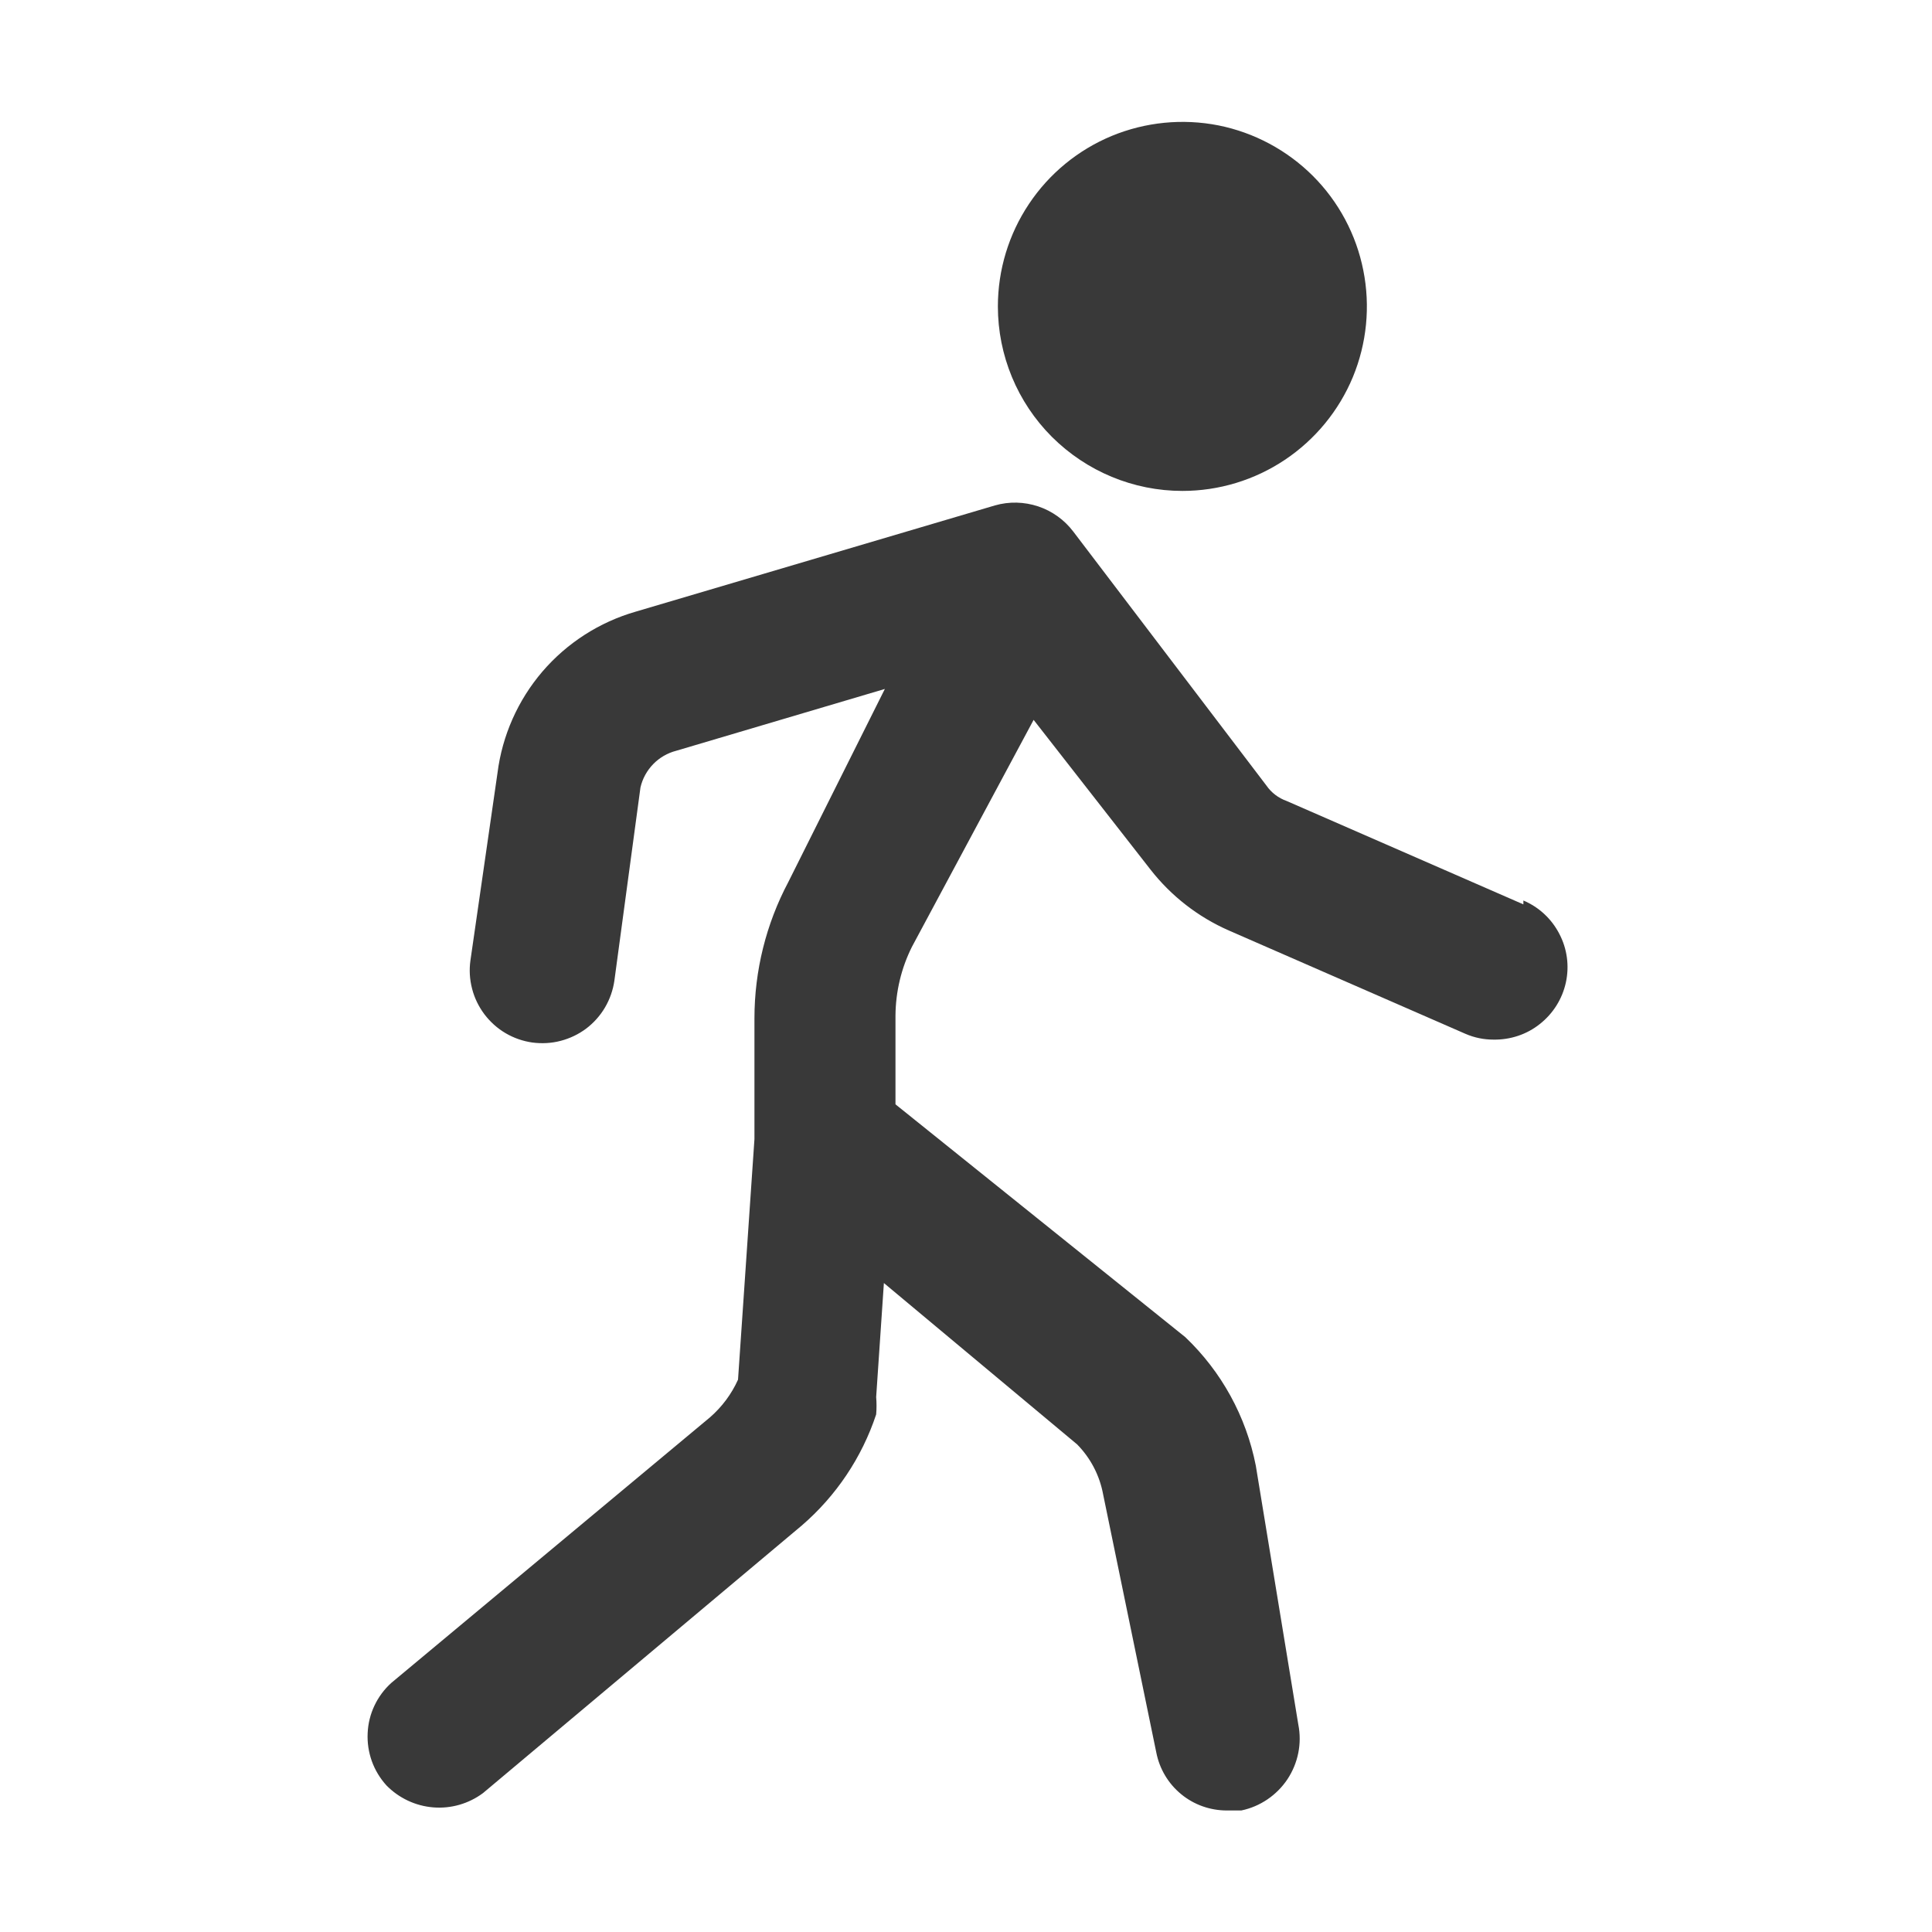
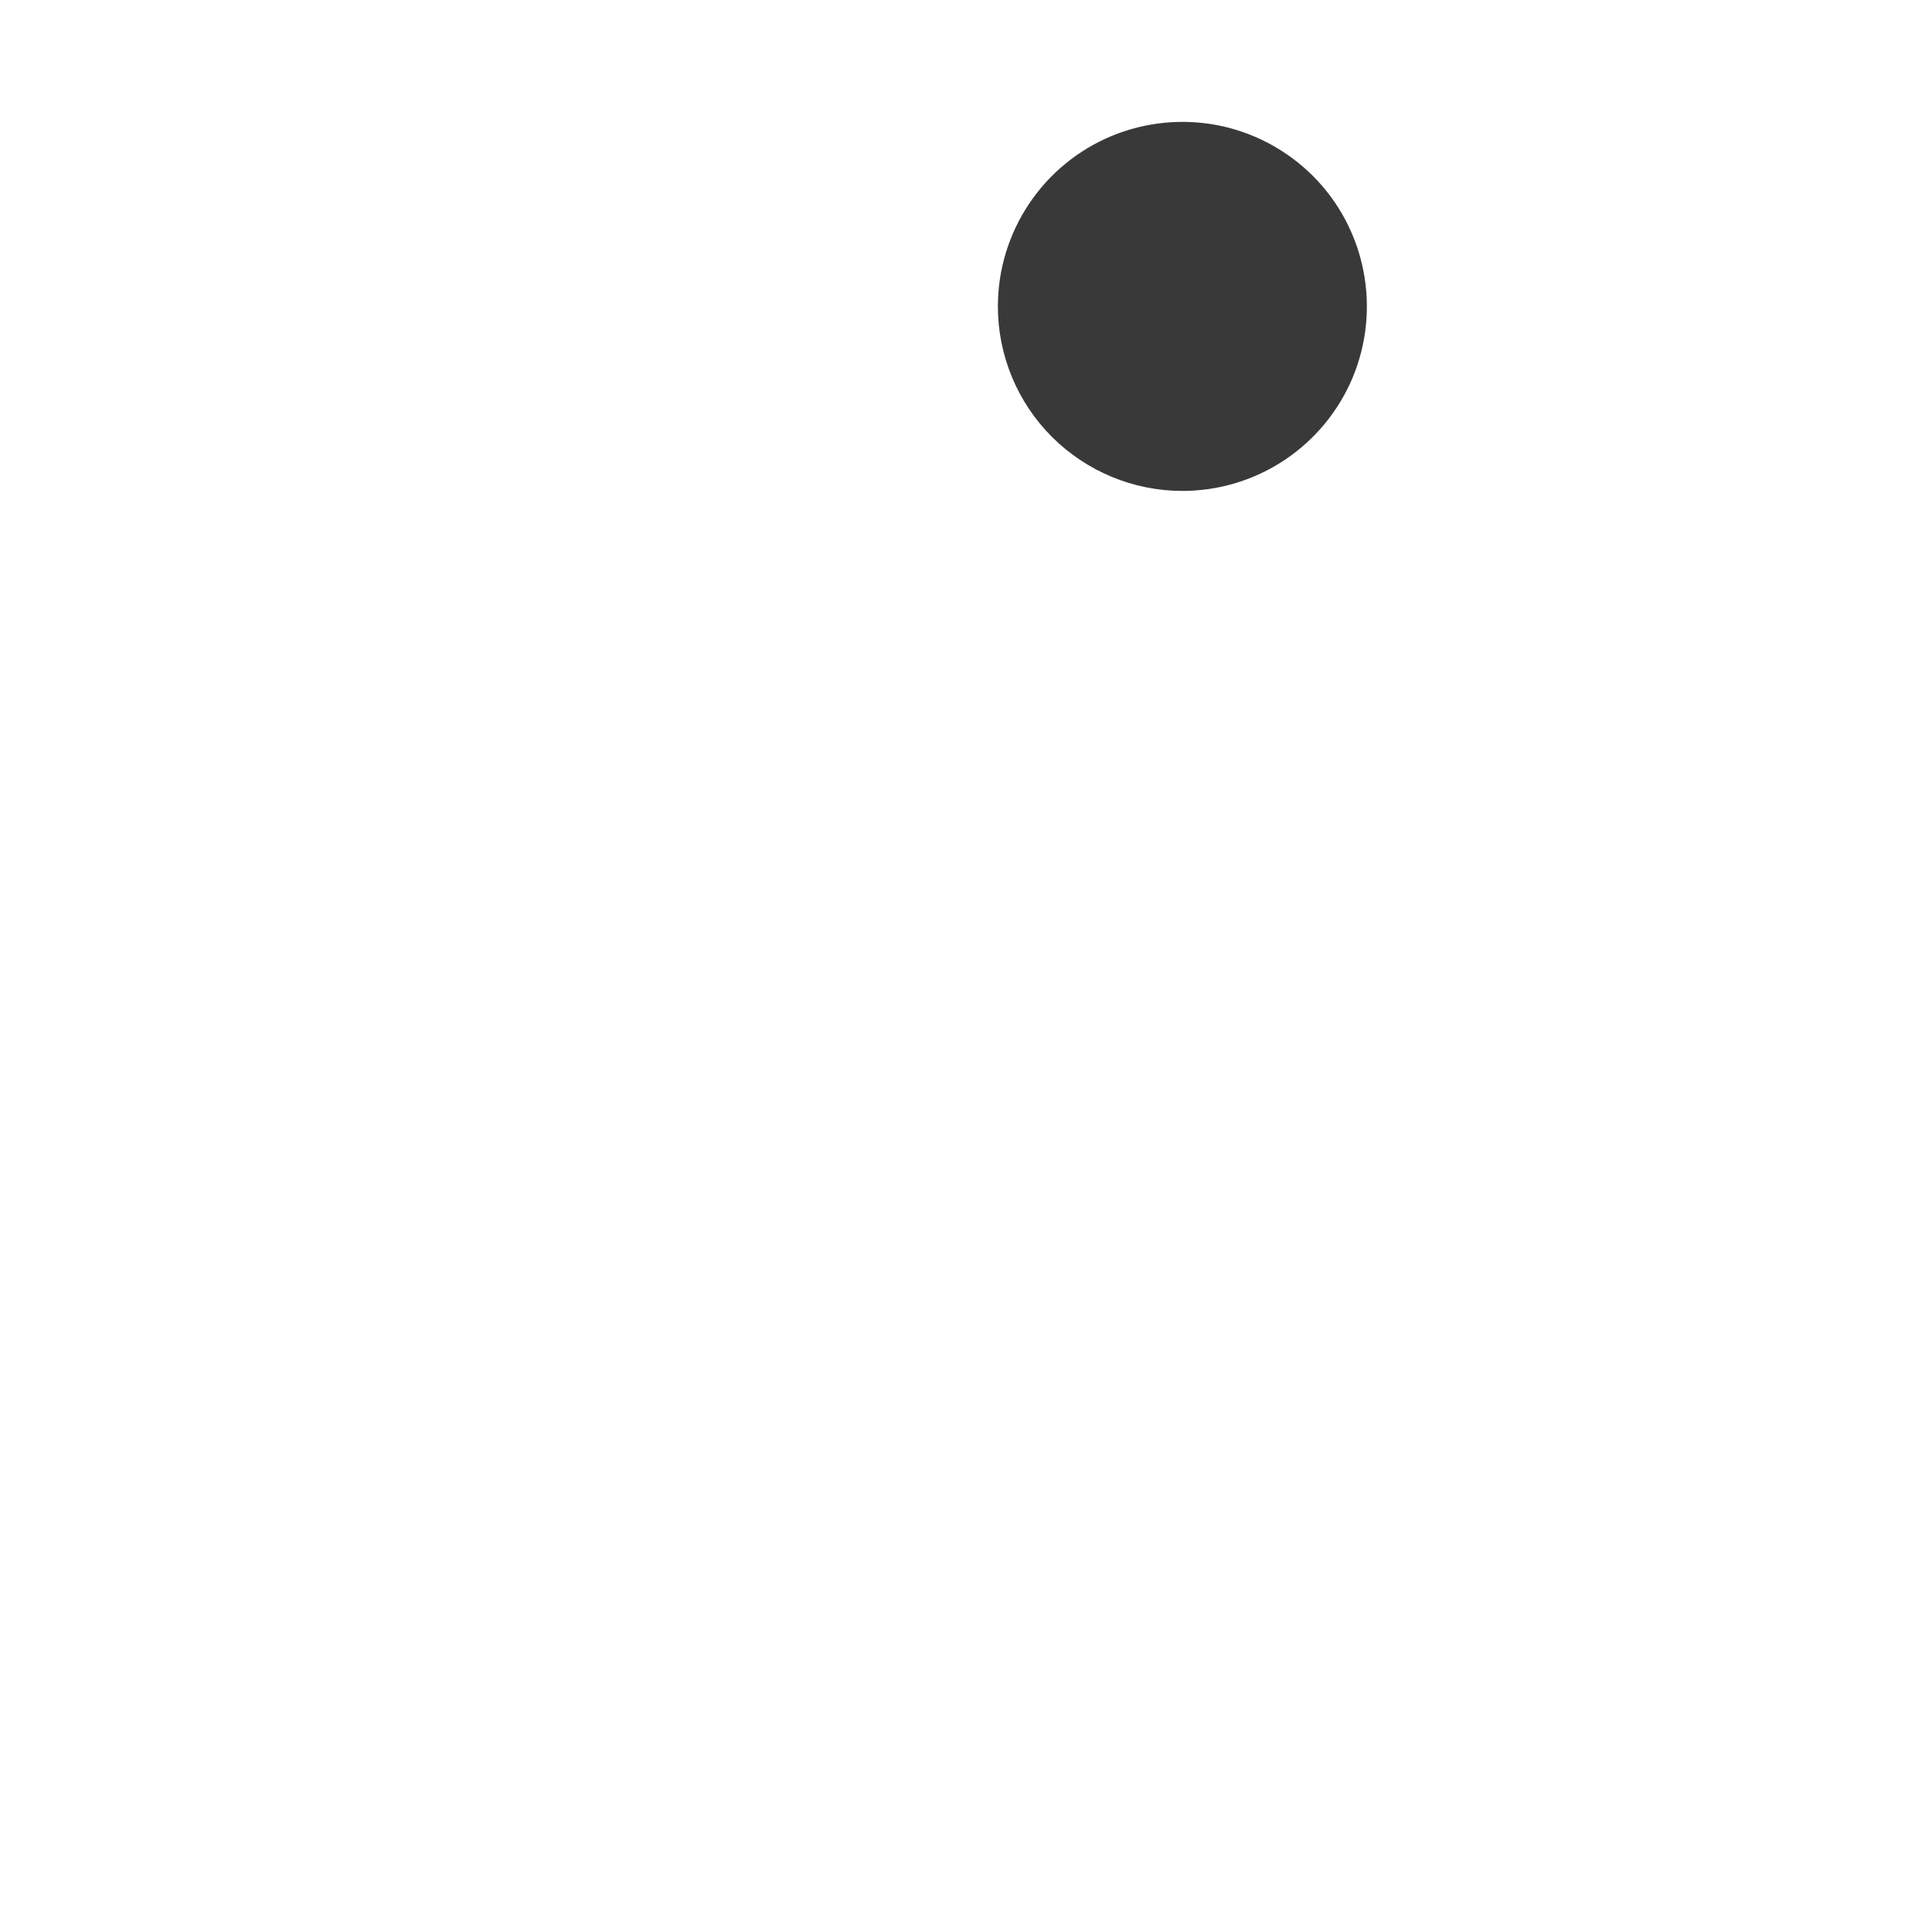
<svg xmlns="http://www.w3.org/2000/svg" width="20" height="20" viewBox="0 0 20 20" fill="none">
  <path d="M12.24 5.082C12.618 5.082 12.987 4.97 13.301 4.76C13.615 4.55 13.86 4.252 14.005 3.903C14.149 3.554 14.187 3.17 14.113 2.799C14.04 2.429 13.858 2.088 13.591 1.821C13.323 1.554 12.983 1.372 12.613 1.298C12.242 1.225 11.858 1.263 11.509 1.407C11.16 1.552 10.862 1.796 10.652 2.111C10.442 2.425 10.33 2.794 10.33 3.172C10.33 3.678 10.531 4.164 10.889 4.522C11.248 4.88 11.733 5.082 12.24 5.082Z" fill="#393939" />
-   <path d="M15.77 9.362L13.32 8.292C13.235 8.262 13.161 8.206 13.11 8.132L11.11 5.502C11.018 5.381 10.891 5.29 10.747 5.242C10.602 5.194 10.447 5.19 10.3 5.232L6.58 6.332C6.205 6.44 5.869 6.656 5.615 6.952C5.361 7.249 5.199 7.614 5.15 8.002L4.87 9.942C4.856 10.04 4.862 10.139 4.887 10.235C4.911 10.33 4.955 10.42 5.014 10.499C5.074 10.578 5.148 10.645 5.233 10.695C5.318 10.745 5.412 10.778 5.51 10.792C5.608 10.805 5.708 10.8 5.803 10.775C5.899 10.75 5.989 10.707 6.068 10.648C6.147 10.588 6.213 10.514 6.263 10.429C6.313 10.344 6.346 10.249 6.36 10.152L6.63 8.152C6.651 8.06 6.697 7.977 6.762 7.91C6.827 7.843 6.91 7.795 7 7.772L9.16 7.132L8.16 9.132C7.93 9.566 7.81 10.05 7.81 10.542V11.792L7.64 14.282C7.573 14.431 7.474 14.564 7.35 14.672L4.05 17.422C3.977 17.488 3.918 17.568 3.876 17.657C3.834 17.746 3.81 17.843 3.806 17.941C3.801 18.04 3.816 18.138 3.849 18.231C3.882 18.323 3.934 18.409 4 18.482C4.129 18.614 4.301 18.695 4.485 18.71C4.669 18.725 4.852 18.672 5 18.562L8.3 15.792C8.656 15.485 8.922 15.088 9.07 14.642C9.075 14.582 9.075 14.521 9.07 14.462L9.15 13.282L11.15 14.952C11.29 15.094 11.384 15.275 11.42 15.472L11.97 18.142C12.003 18.311 12.094 18.464 12.227 18.573C12.36 18.683 12.528 18.742 12.7 18.742H12.85C13.046 18.701 13.217 18.584 13.328 18.418C13.438 18.251 13.479 18.048 13.44 17.852L13 15.172C12.9 14.663 12.645 14.199 12.27 13.842L9.27 11.432V10.512C9.272 10.265 9.33 10.022 9.44 9.802L10.7 7.452L11.91 9.002C12.124 9.276 12.402 9.492 12.72 9.632L15.17 10.702C15.262 10.742 15.36 10.762 15.46 10.762C15.634 10.765 15.805 10.709 15.941 10.6C16.078 10.492 16.173 10.34 16.21 10.17C16.247 9.999 16.223 9.821 16.142 9.667C16.062 9.512 15.931 9.39 15.77 9.322V9.362Z" fill="#393939" />
</svg>